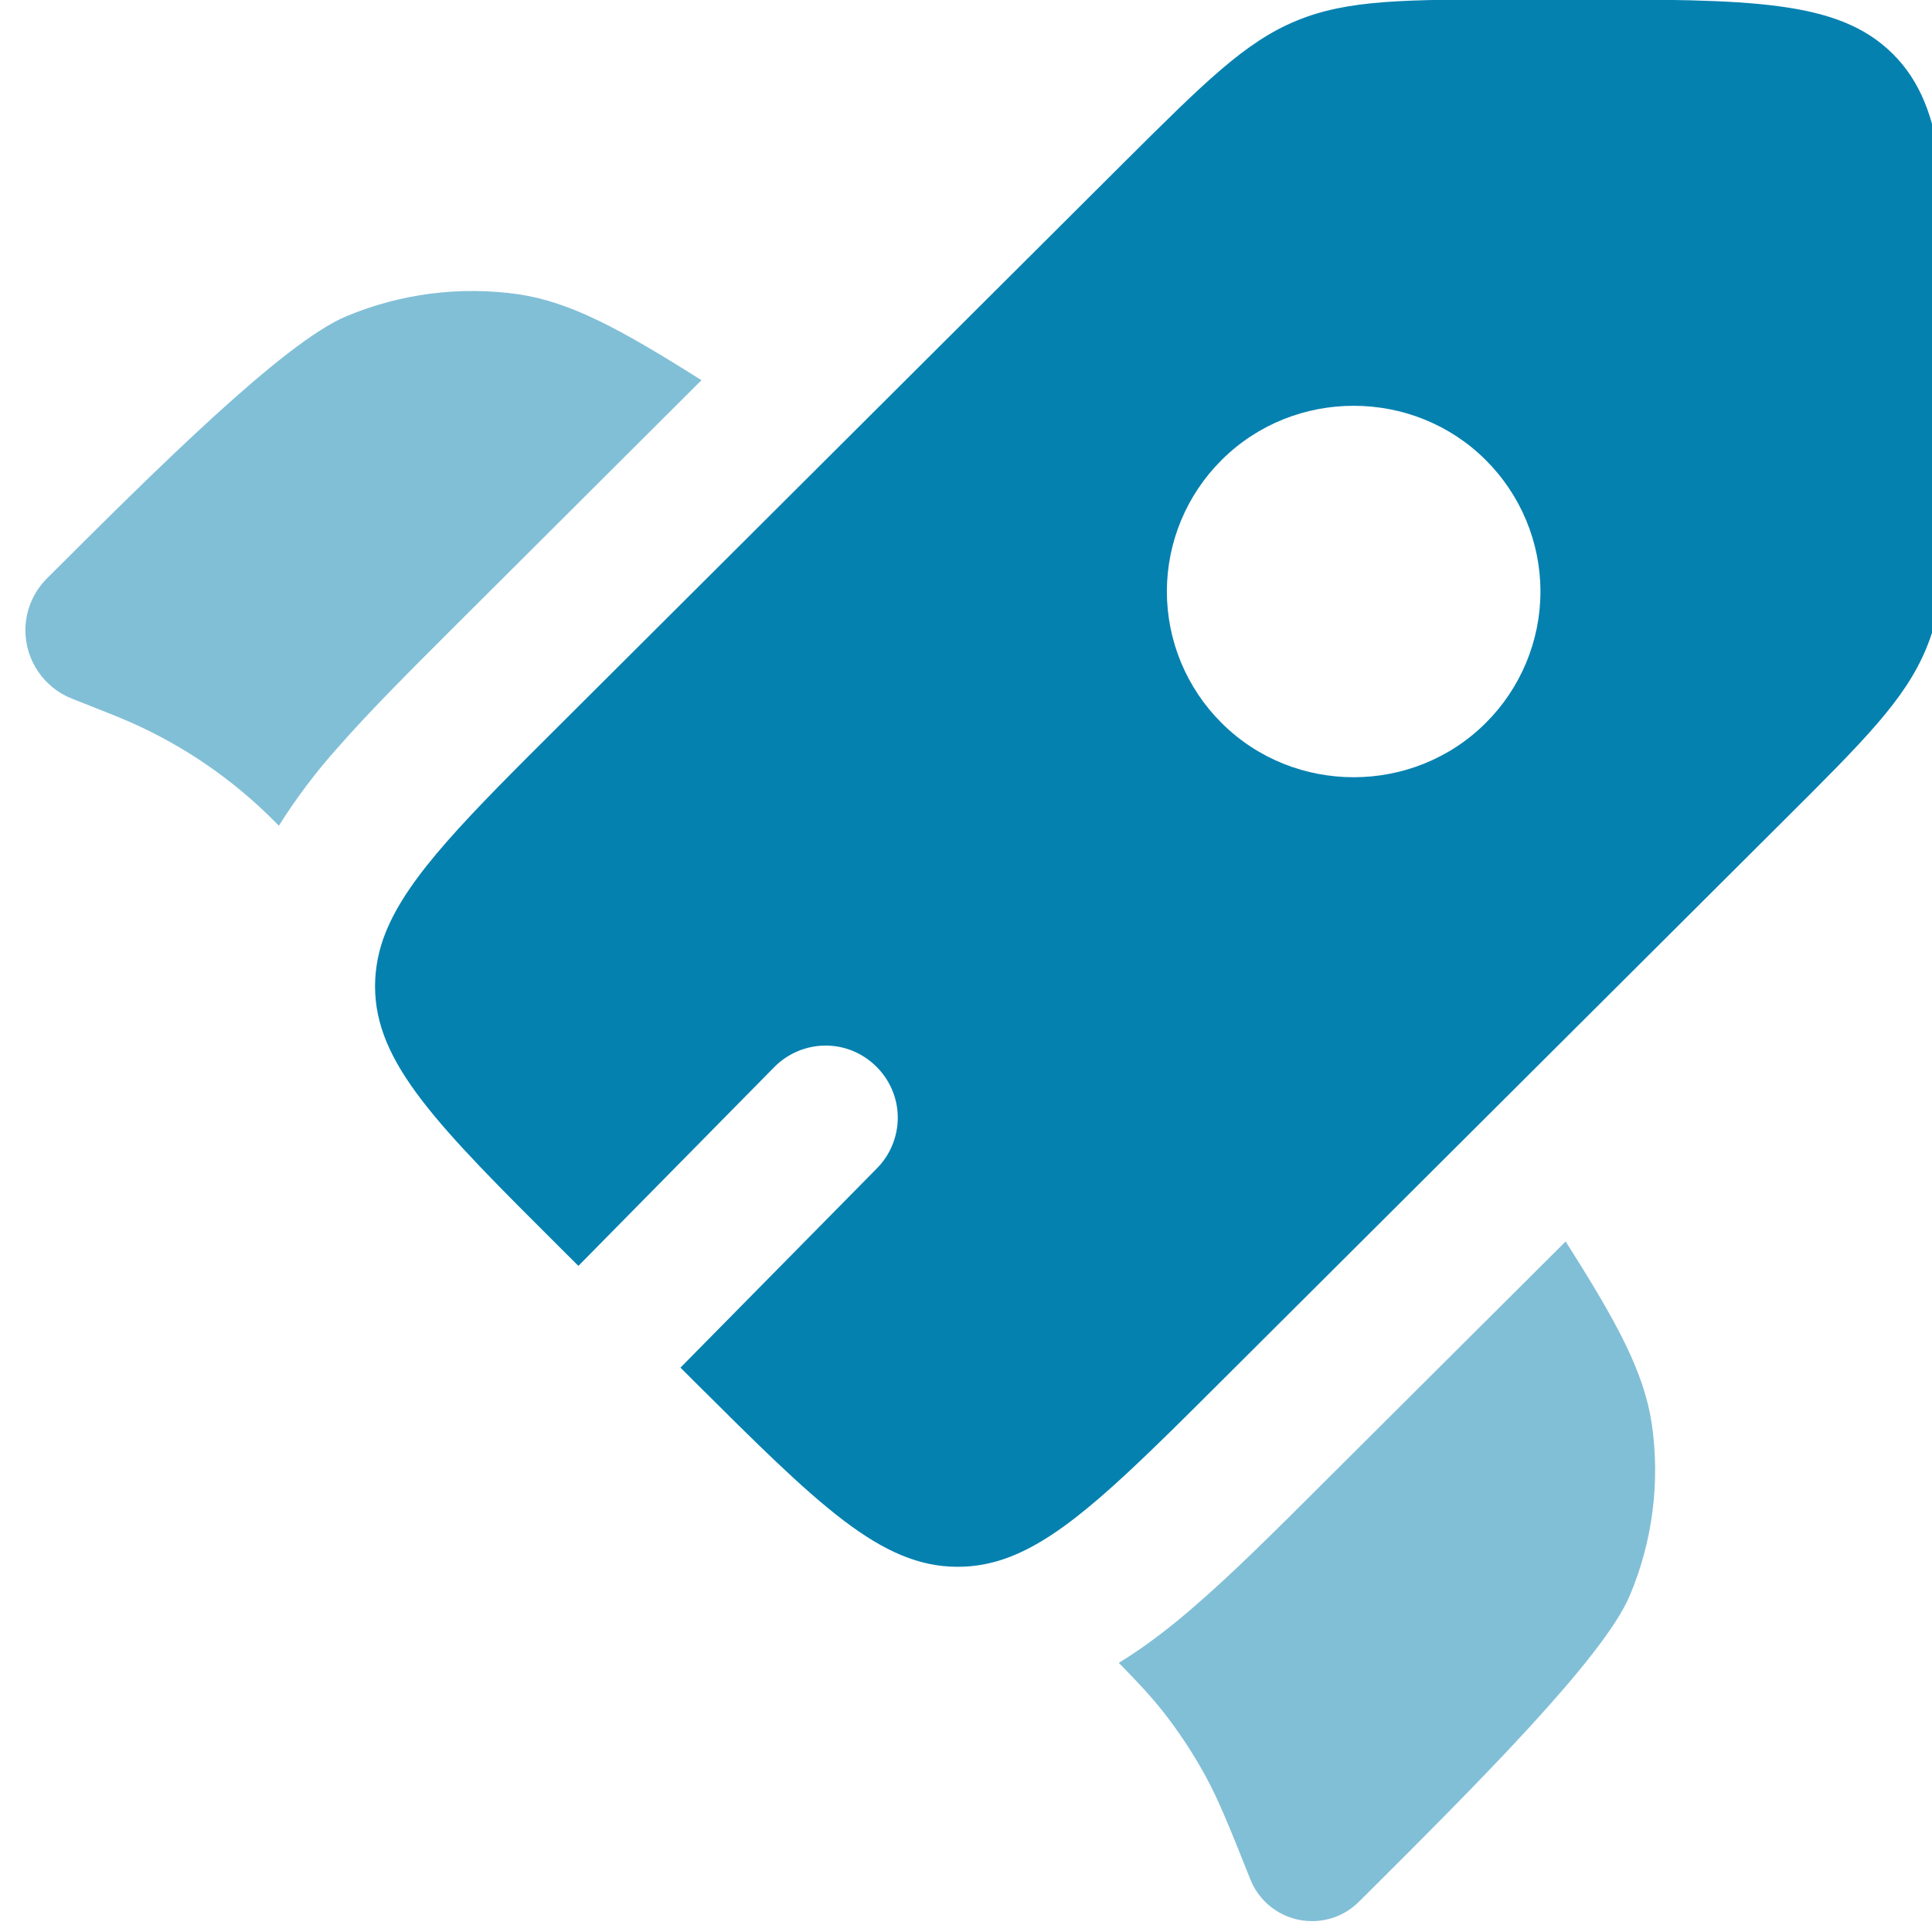
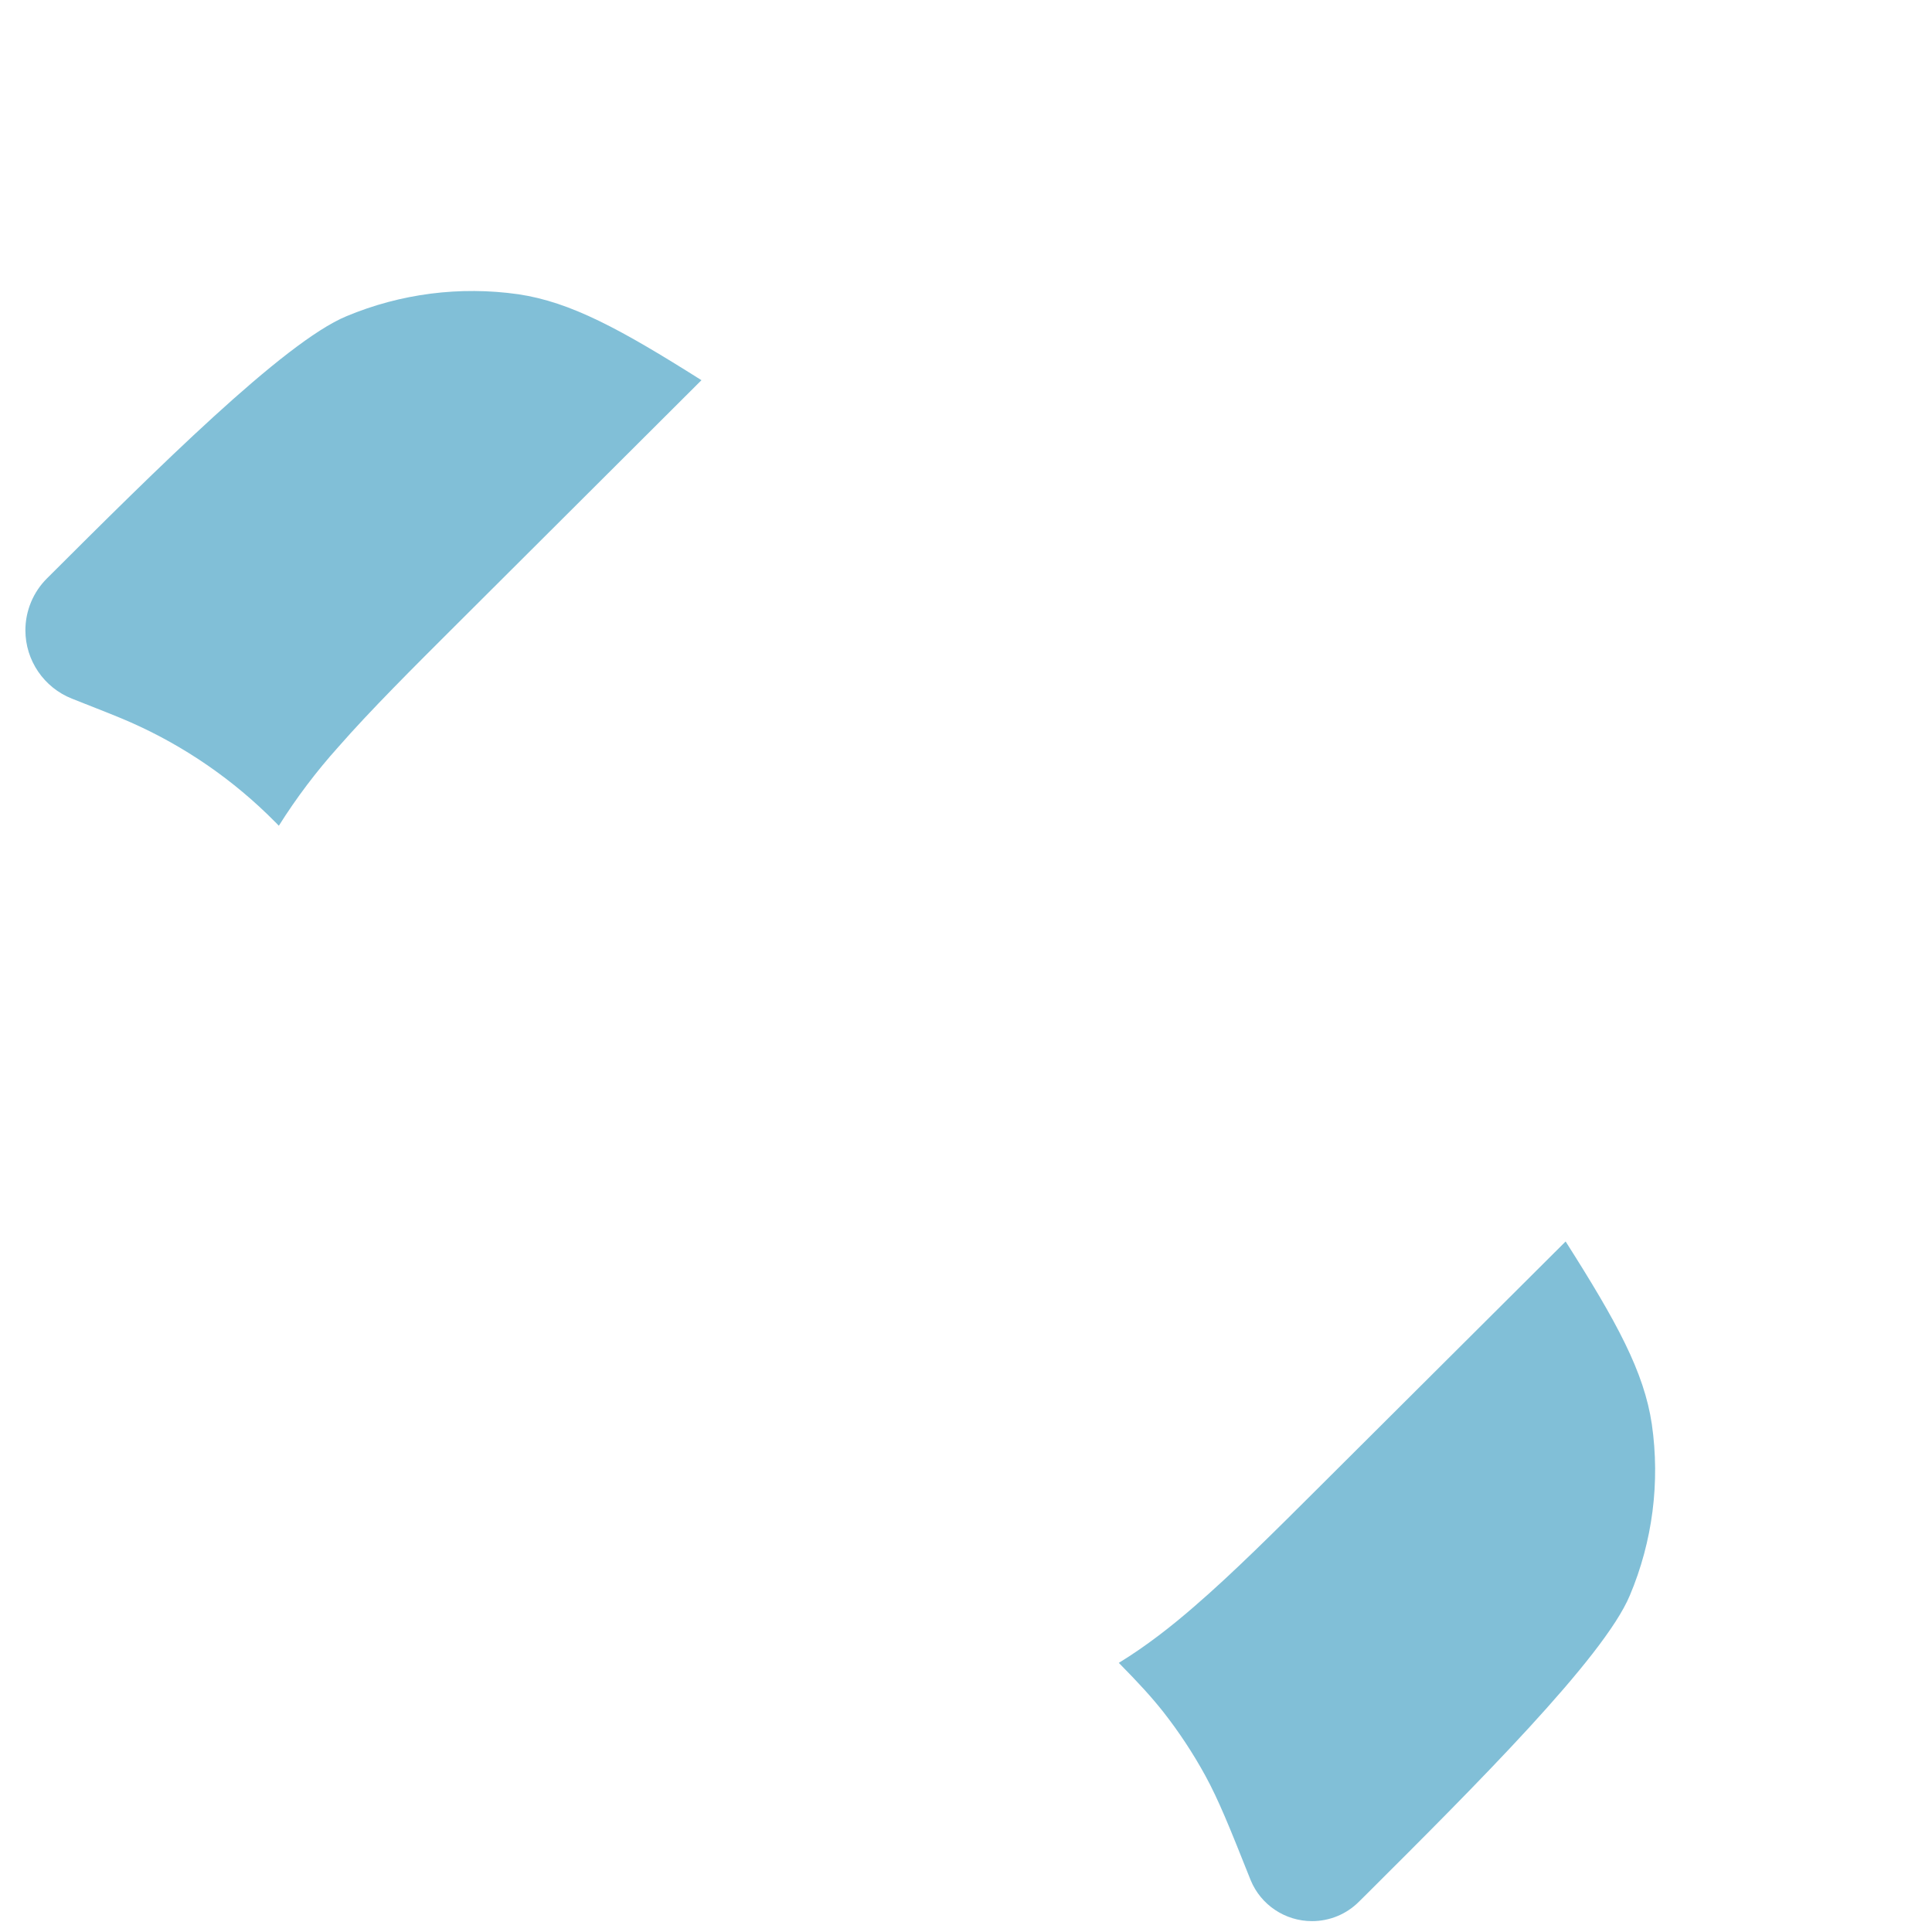
<svg xmlns="http://www.w3.org/2000/svg" width="100%" height="100%" viewBox="0 0 67 67" version="1.1" xml:space="preserve" style="fill-rule:evenodd;clip-rule:evenodd;stroke-linejoin:round;stroke-miterlimit:2;">
  <g transform="matrix(1,0,0,1,-1615.67,-185.414)">
    <g transform="matrix(4.547,0,0,2.86,-8169.53,-303.71)">
      <g transform="matrix(0.733,0,0,1.165,2150.74,168.686)">
        <g>
-           <path d="M14.447,16.377L20.294,10.547C21.136,9.708 21.557,9.288 21.778,8.755C21.999,8.222 22,7.627 22,6.44L22,5.873C22,4.047 22,3.134 21.431,2.567C20.862,2 19.947,2 18.116,2L17.546,2C16.356,2 15.761,2 15.226,2.221C14.69,2.442 14.269,2.862 13.426,3.701L7.58,9.531C6.596,10.511 5.986,11.12 5.75,11.707C5.677,11.885 5.639,12.076 5.638,12.269C5.638,13.071 6.285,13.717 7.58,15.008L7.754,15.181L9.792,13.112C9.933,12.969 10.126,12.888 10.327,12.888C10.738,12.888 11.077,13.227 11.077,13.638C11.077,13.835 10.999,14.025 10.861,14.165L8.816,16.24L8.953,16.377C10.248,17.667 10.896,18.313 11.7,18.313C11.878,18.313 12.048,18.282 12.219,18.219C12.822,17.997 13.438,17.383 14.447,16.377M17.194,9.531C16.44,10.283 15.201,10.283 14.447,9.531C14.083,9.169 13.877,8.676 13.877,8.162C13.877,7.648 14.083,7.155 14.447,6.793C15.201,6.041 16.44,6.041 17.194,6.793C17.558,7.155 17.764,7.648 17.764,8.162C17.764,8.676 17.558,9.169 17.194,9.531" style="fill:rgb(5,129,176);" />
          <path d="M9.034,5.963L6.491,8.5C6.024,8.966 5.595,9.393 5.256,9.78C5.027,10.035 4.82,10.309 4.637,10.6L4.613,10.575L4.518,10.481C4.075,10.053 3.555,9.712 2.986,9.477L2.863,9.427L2.484,9.277C2.193,9.162 2,8.879 2,8.566C2,8.363 2.081,8.168 2.225,8.025C3.345,6.907 4.69,5.566 5.34,5.297C5.904,5.061 6.522,4.982 7.128,5.068C7.674,5.149 8.191,5.43 9.035,5.963M13.377,19.313C13.582,19.521 13.717,19.668 13.841,19.825C14.003,20.032 14.148,20.252 14.275,20.483C14.417,20.743 14.528,21.02 14.749,21.575C14.855,21.833 15.108,22.001 15.387,22.001C15.57,22.001 15.746,21.929 15.875,21.799L15.959,21.716C17.079,20.599 18.424,19.258 18.694,18.611C18.931,18.049 19.01,17.433 18.923,16.829C18.842,16.284 18.561,15.769 18.026,14.927L15.474,17.471C14.996,17.948 14.558,18.385 14.161,18.727C13.924,18.933 13.664,19.137 13.377,19.313" style="fill:rgb(5,129,176);fill-opacity:0.5;fill-rule:nonzero;" />
        </g>
      </g>
    </g>
  </g>
</svg>